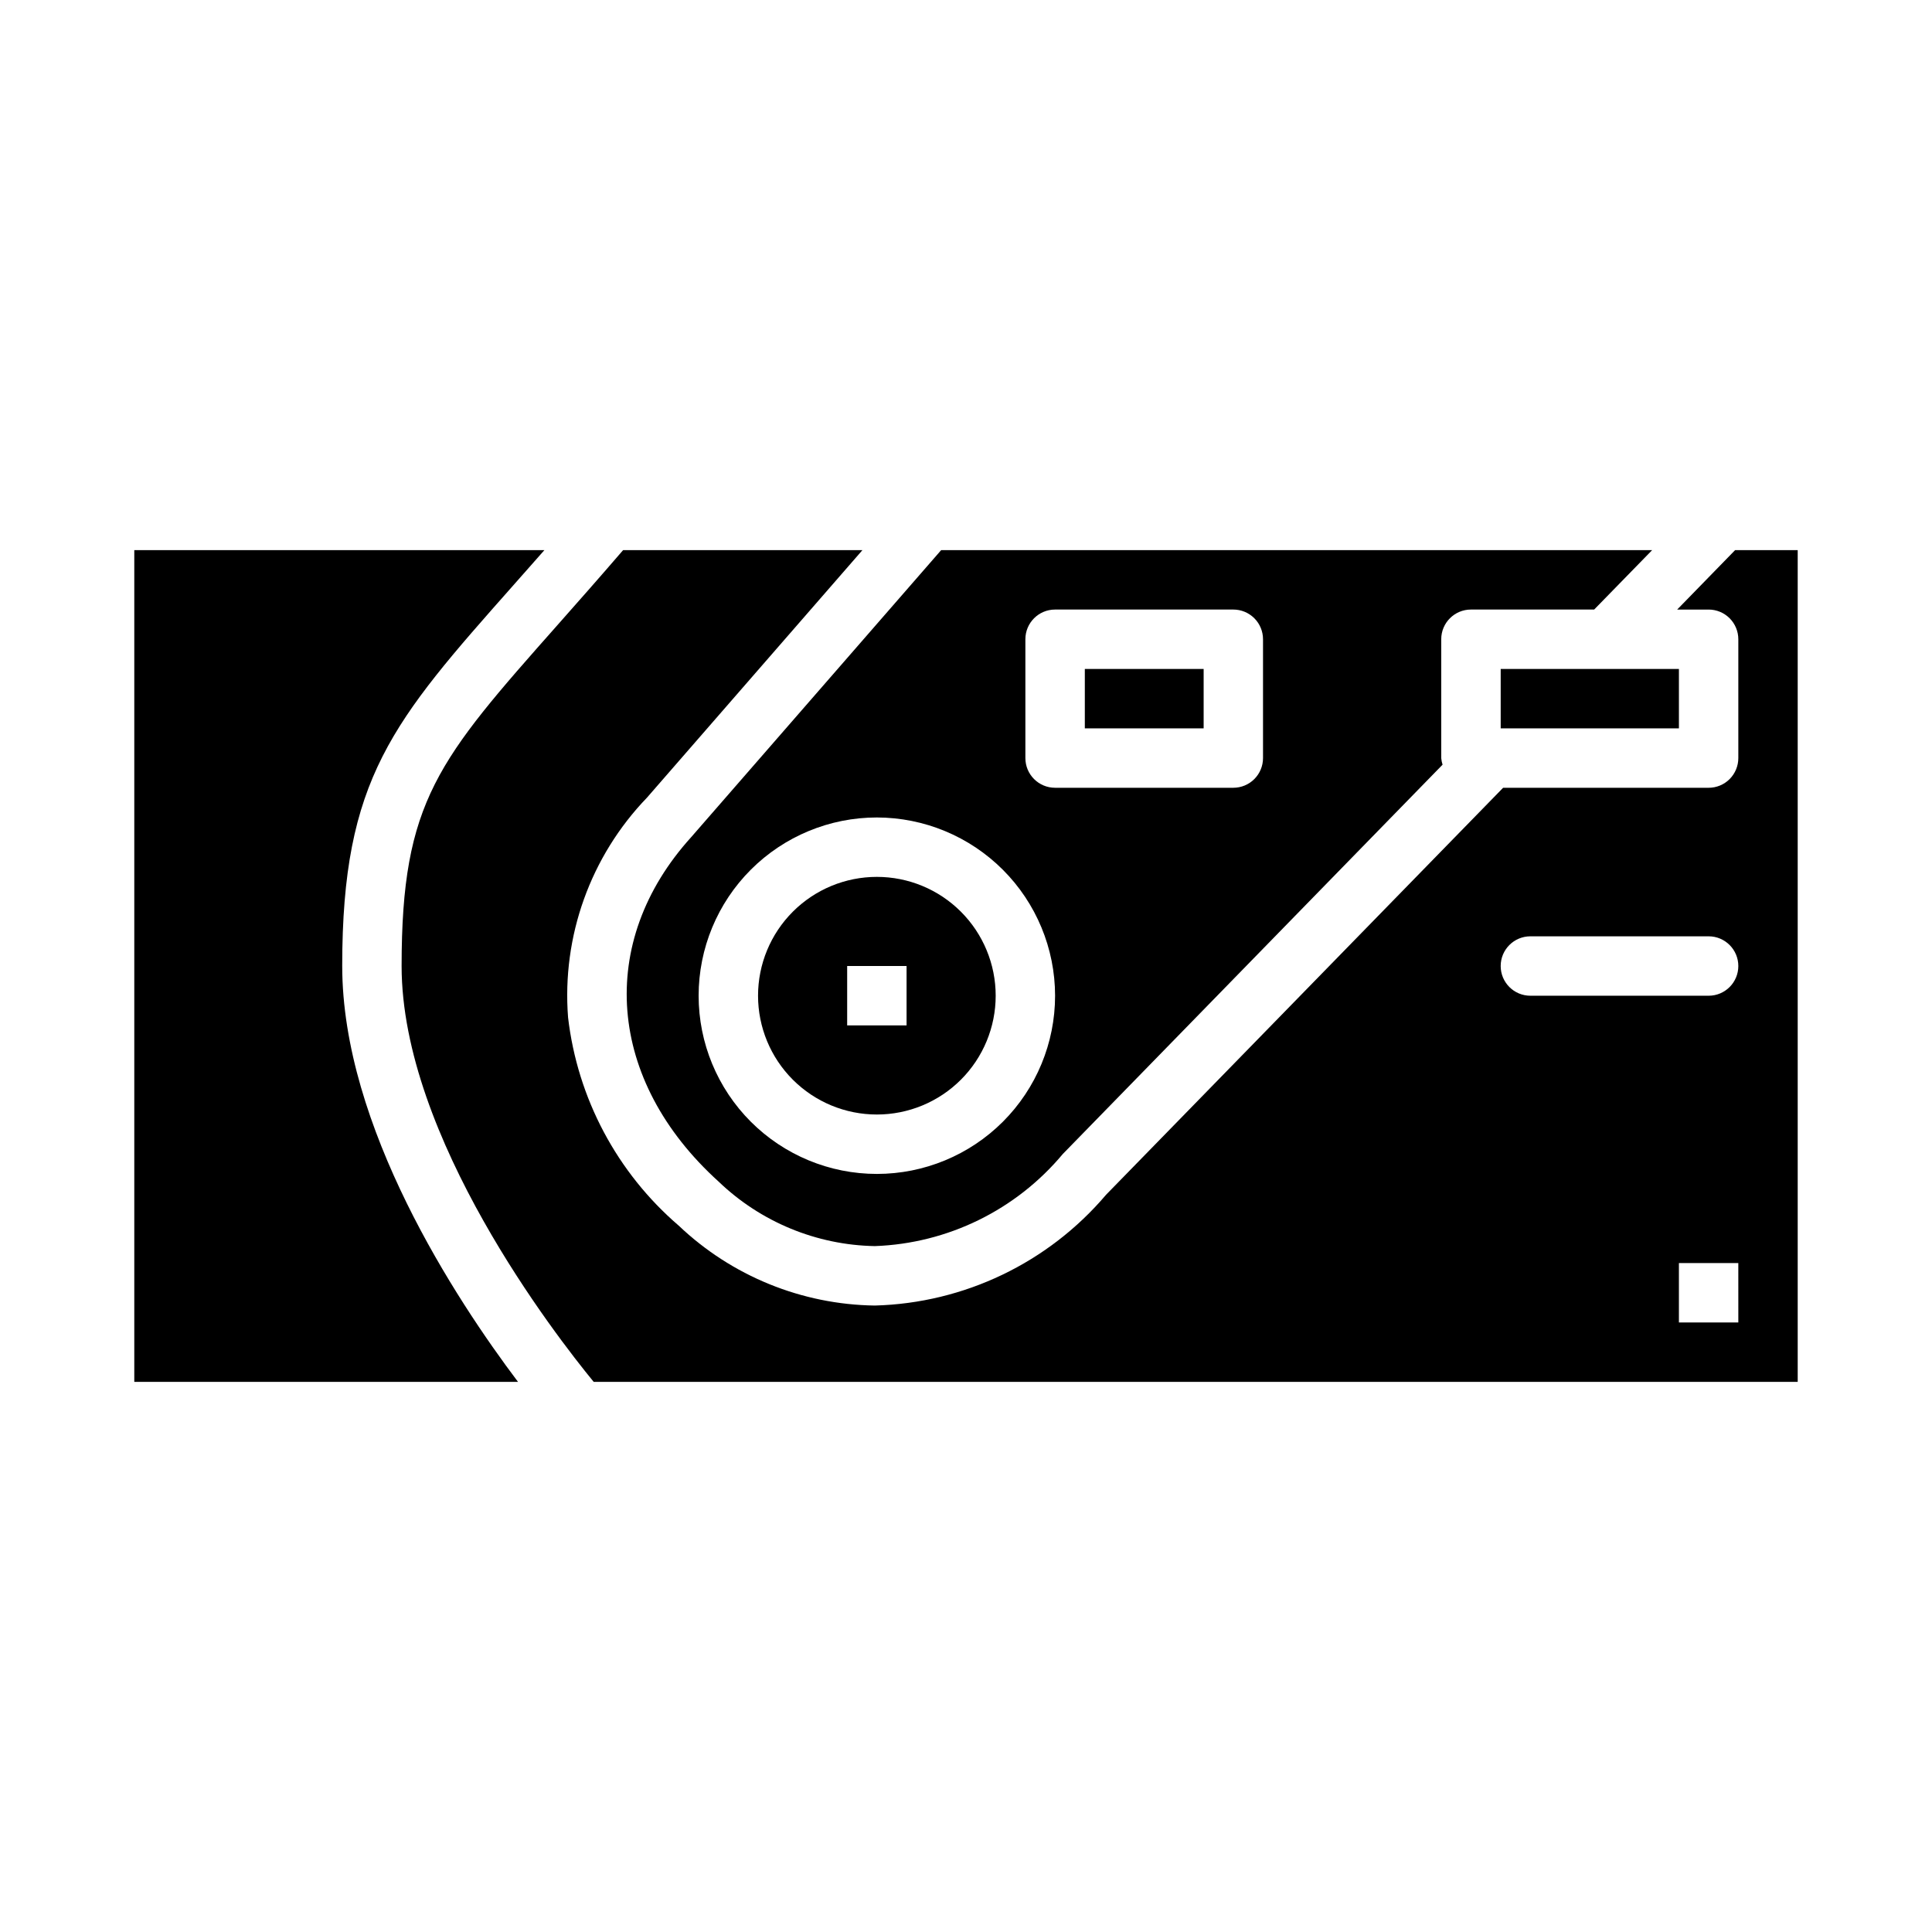
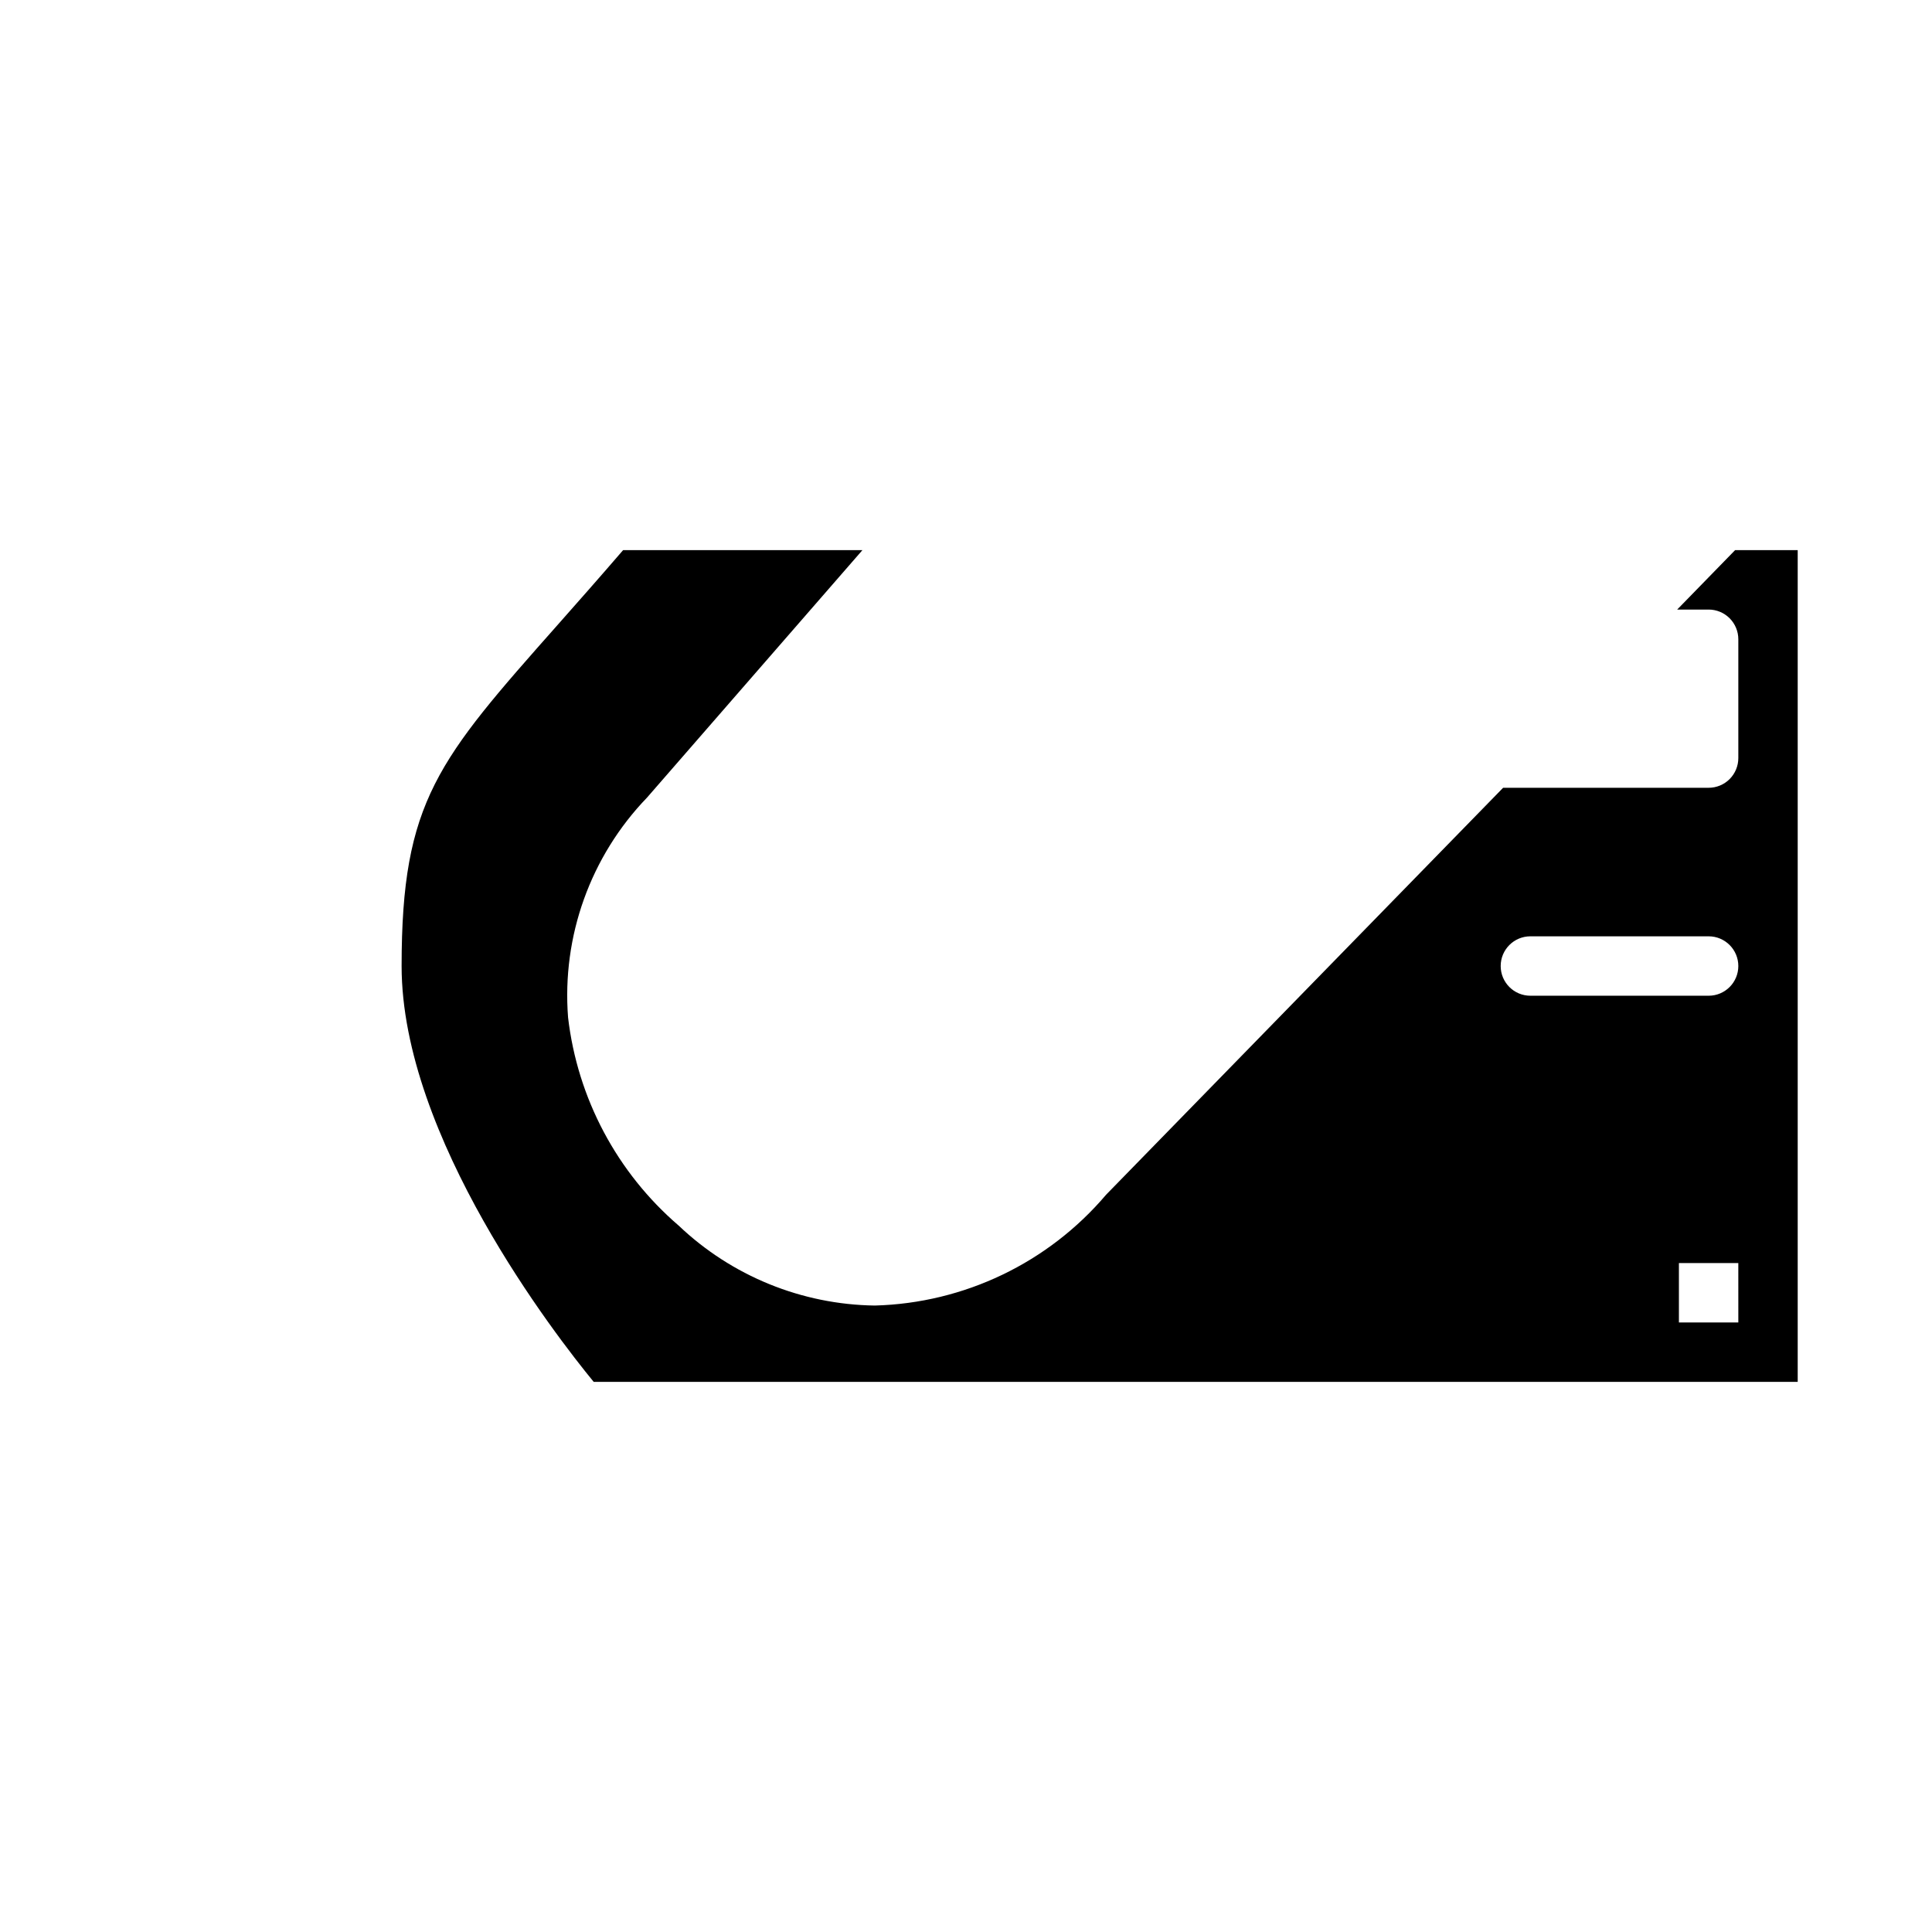
<svg xmlns="http://www.w3.org/2000/svg" fill="#000000" width="800px" height="800px" version="1.1" viewBox="144 144 512 512">
  <g>
-     <path d="m541.7 321.28h47.23v15.742h-47.23z" />
-     <path d="m431.49 321.28h31.488v15.742h-31.488z" />
-     <path d="m344.89 407.87c0 8.352 3.316 16.359 9.223 22.266s13.914 9.223 22.266 9.223c8.352 0 16.359-3.316 22.266-9.223s9.223-13.914 9.223-22.266c0-8.352-3.316-16.359-9.223-22.266s-13.914-9.223-22.266-9.223c-8.352 0-16.359 3.316-22.266 9.223s-9.223 13.914-9.223 22.266zm39.359 7.871h-15.742v-15.742h15.742z" />
-     <path d="m327.21 365.81c-25.277 27.883-22.332 64.551 7.219 91.316 11.152 10.711 25.938 16.82 41.398 17.105 19.32-0.688 37.434-9.562 49.82-24.402l100.65-103.18c-0.184-0.566-0.305-1.156-0.355-1.754v-31.488c0-4.348 3.527-7.871 7.875-7.871h32.652l15.367-15.746h-188.42zm88.527-52.402c0-4.348 3.523-7.871 7.871-7.871h47.234c2.086 0 4.09 0.828 5.566 2.305 1.477 1.477 2.305 3.481 2.305 5.566v31.488c0 2.086-0.828 4.09-2.305 5.566-1.477 1.477-3.481 2.305-5.566 2.305h-47.234c-4.348 0-7.871-3.523-7.871-7.871zm7.871 94.465c0 12.527-4.977 24.539-13.832 33.398-8.859 8.855-20.871 13.832-33.398 13.832-12.527 0-24.539-4.977-33.398-13.832-8.859-8.859-13.836-20.871-13.836-33.398s4.977-24.539 13.836-33.398 20.871-13.836 33.398-13.836c12.523 0.016 24.527 4.996 33.383 13.848 8.855 8.855 13.836 20.863 13.848 33.387z" />
-     <path d="m234.69 400c0-49.695 13.32-64.738 45.508-101.07 2.551-2.887 5.238-5.934 8.07-9.141h-108.68v220.42h101.69c-16.5-21.891-46.586-67.645-46.586-110.21z" />
    <path d="m588.47 305.54h8.332c2.086 0 4.09 0.828 5.566 2.305 1.473 1.477 2.305 3.481 2.305 5.566v31.488c0 2.086-0.832 4.09-2.305 5.566-1.477 1.477-3.481 2.305-5.566 2.305h-54.461l-105.22 107.85c-15.328 18.055-37.613 28.73-61.289 29.363-19.367-0.266-37.918-7.824-51.957-21.168-16.363-14.055-26.836-33.758-29.332-55.184-1.668-21.516 5.941-42.715 20.918-58.254l57.086-65.582h-63.422c-6.234 7.234-12.004 13.77-17.145 19.578-31.914 36.031-41.551 46.902-41.551 90.633 0 45.367 40.855 97.969 50.91 110.21h319.07v-220.42h-16.594zm16.203 188.93h-15.746v-15.742h15.742zm-7.871-86.59h-47.234c-4.348 0-7.871-3.523-7.871-7.871s3.523-7.875 7.871-7.875h47.234c4.348 0 7.871 3.527 7.871 7.875s-3.523 7.871-7.871 7.871z" />
  </g>
</svg>